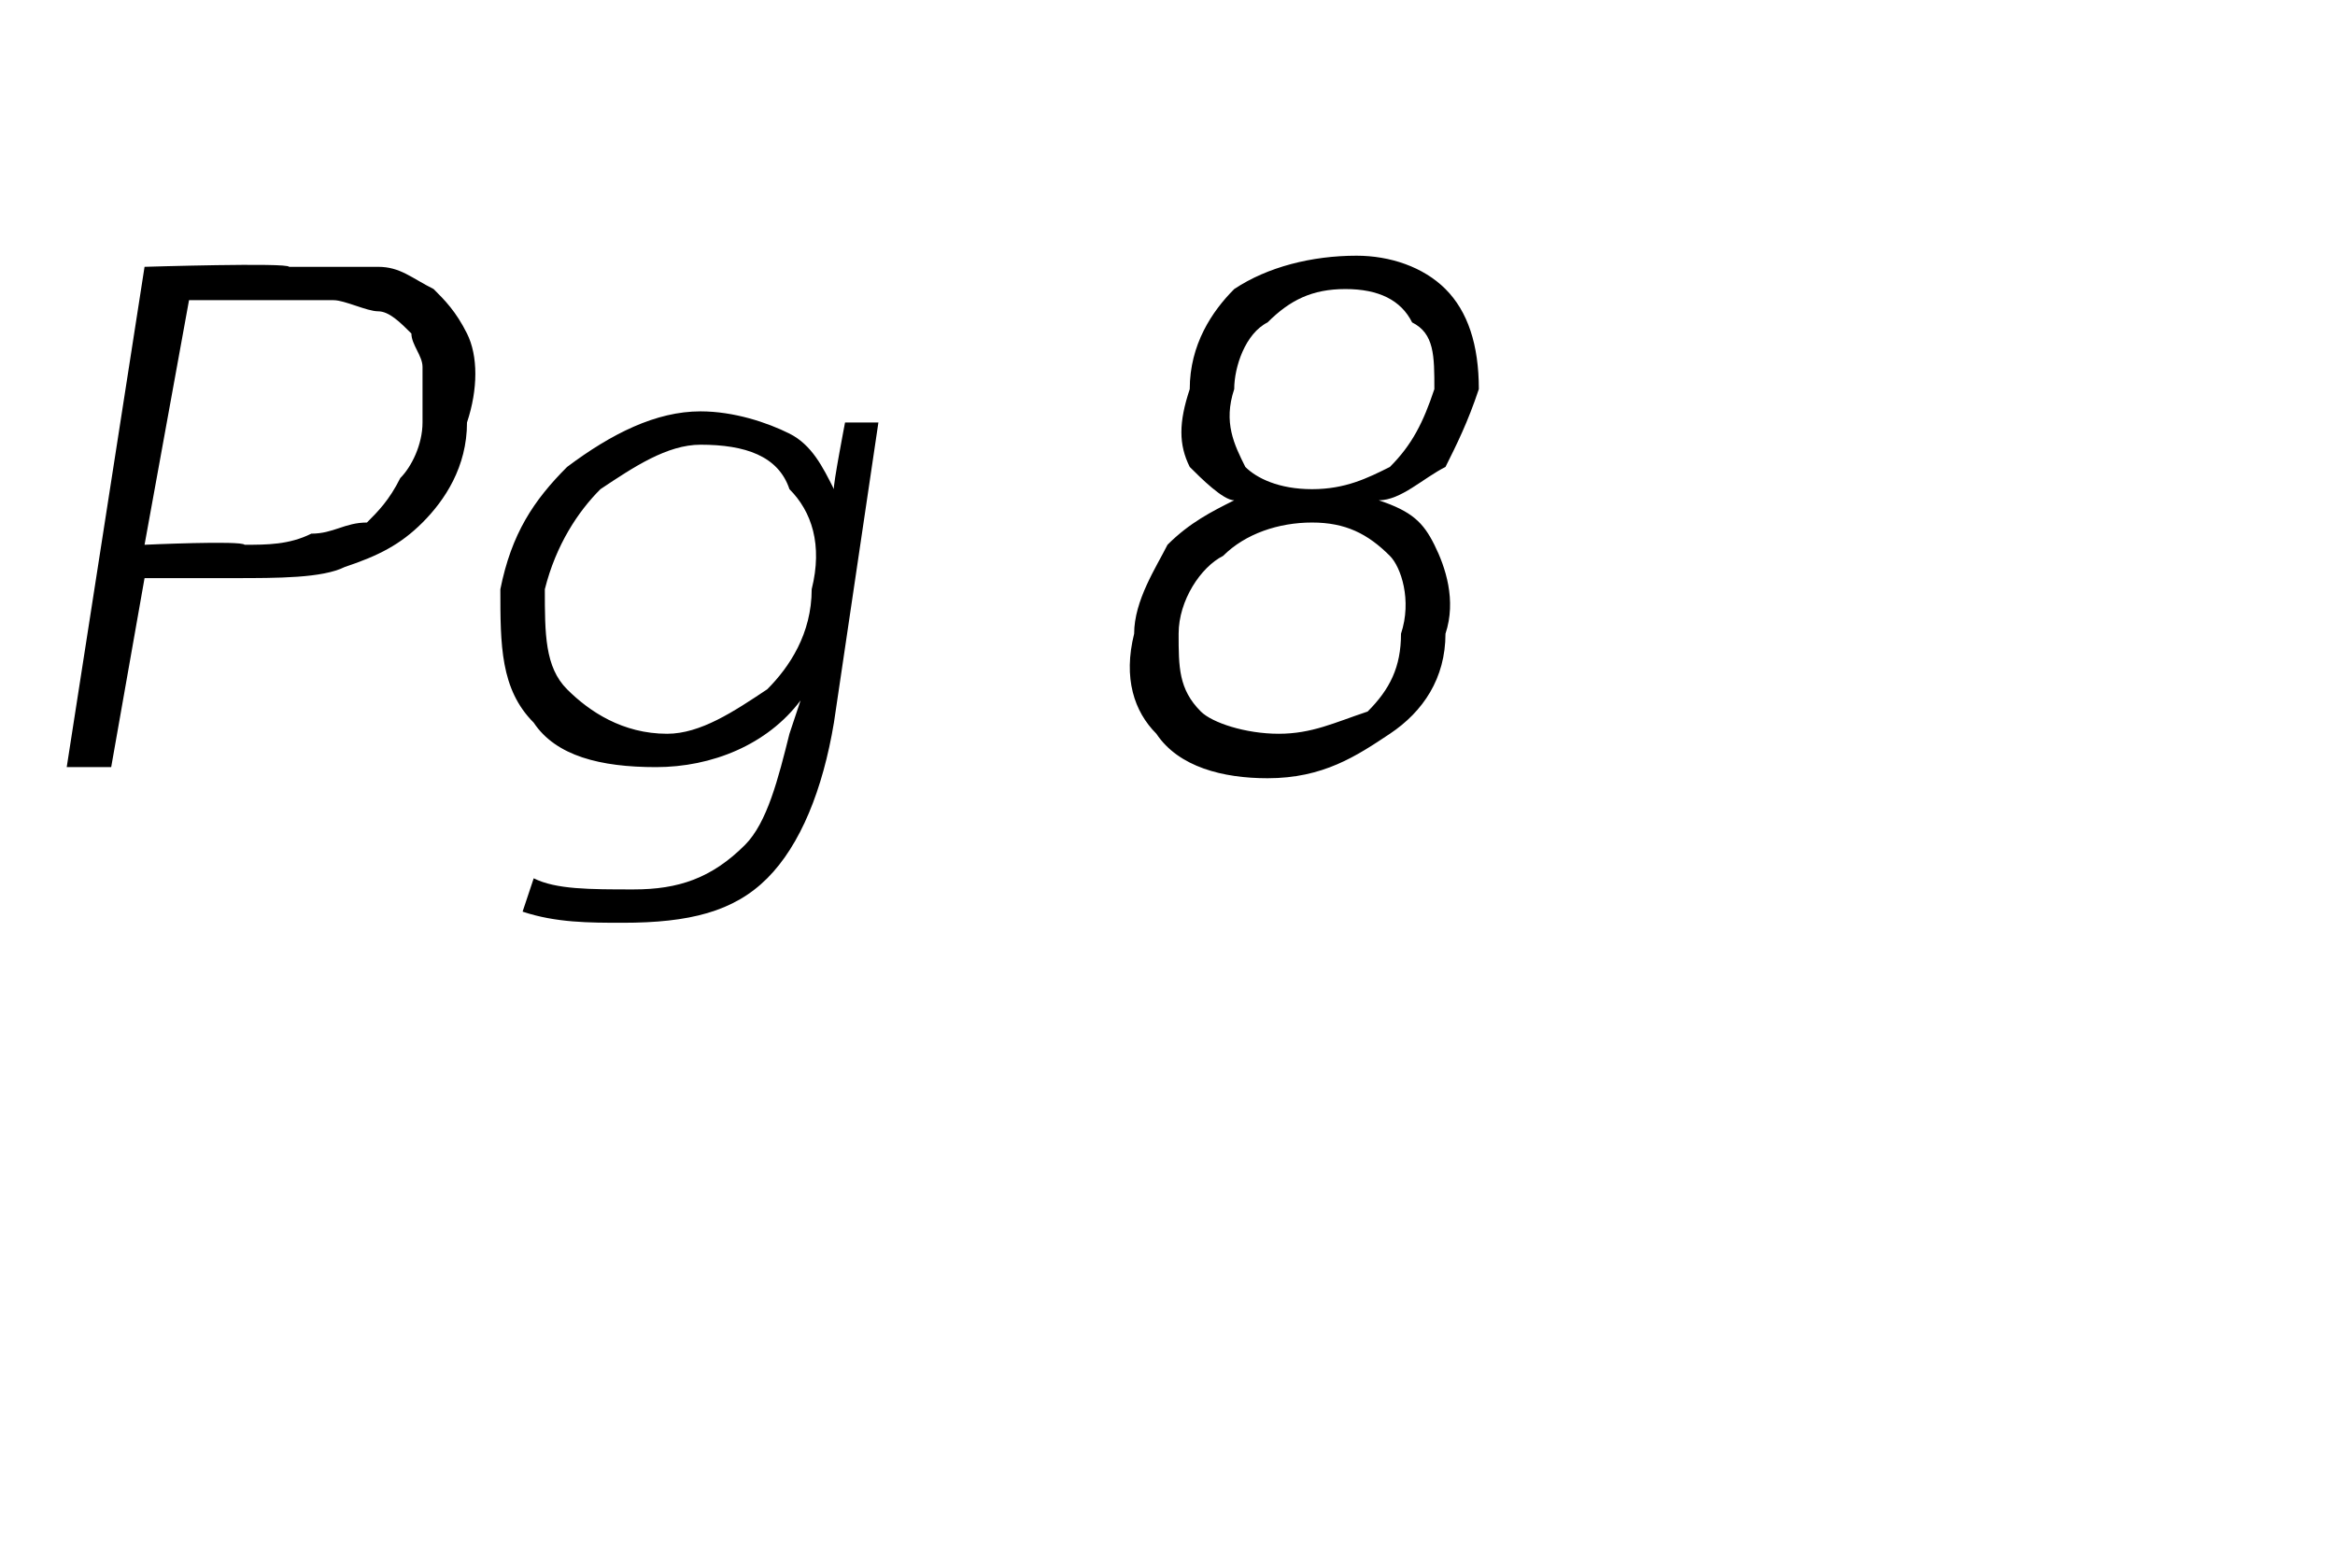
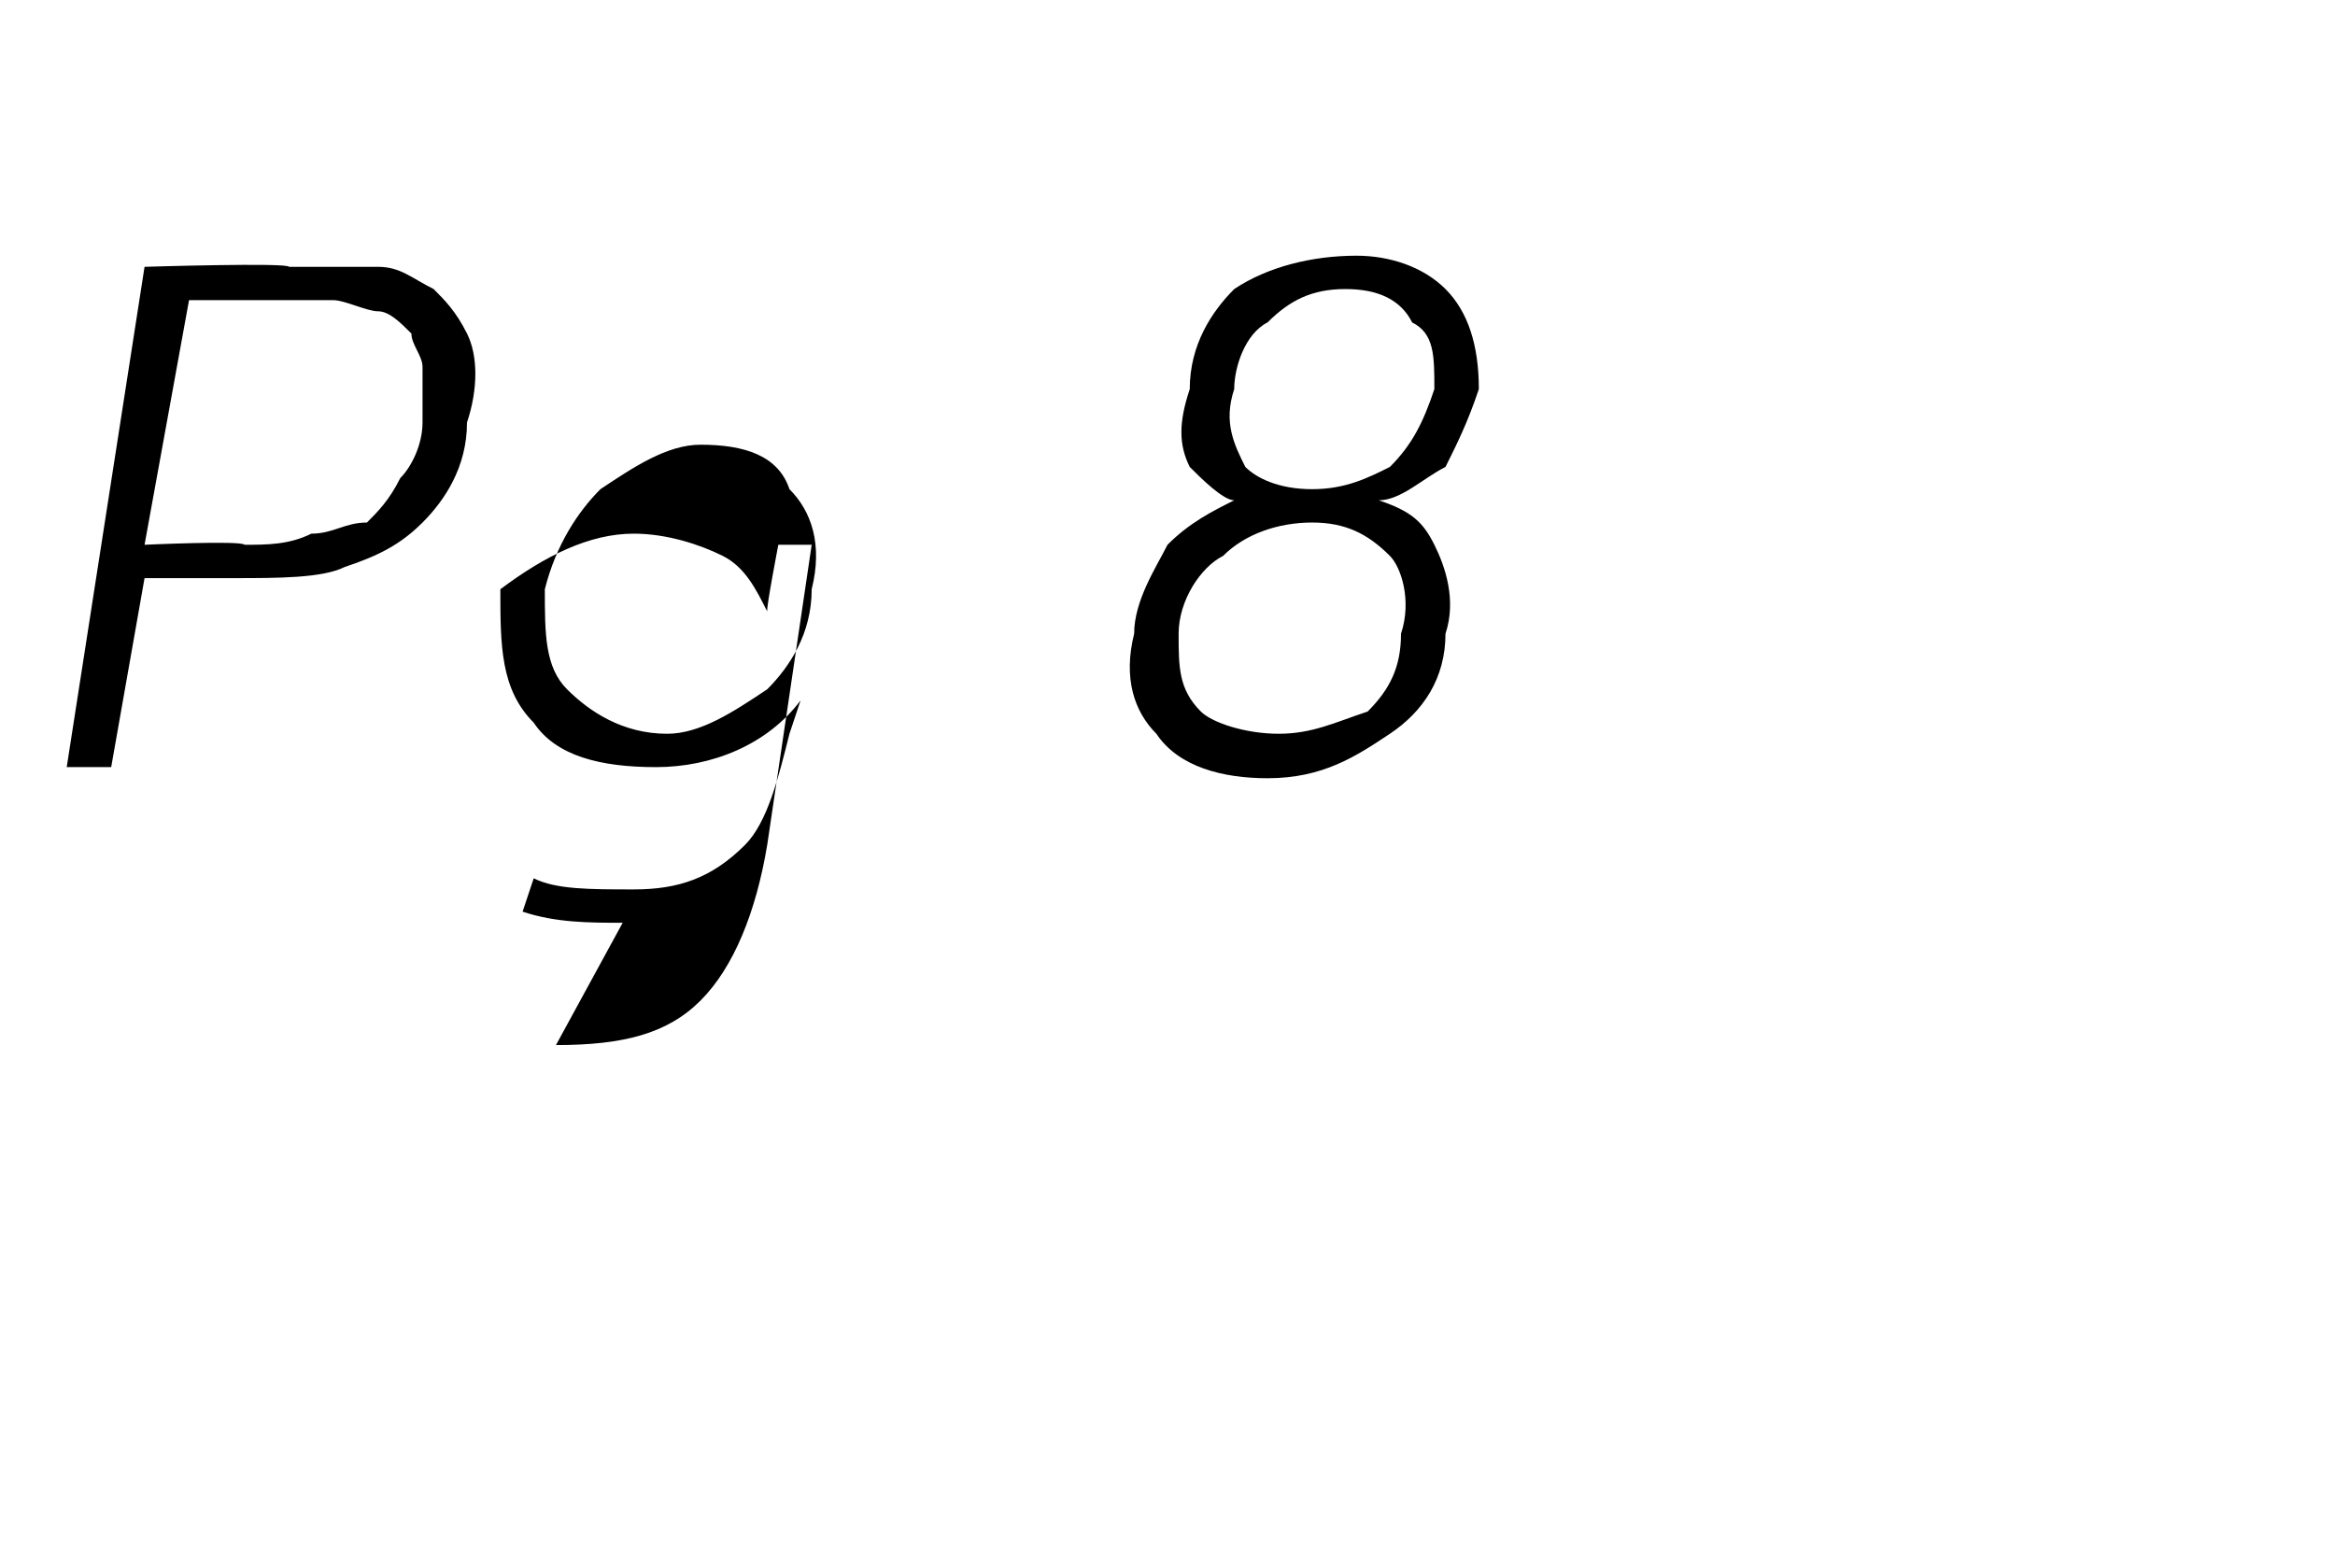
<svg xmlns="http://www.w3.org/2000/svg" version="1.1" width="21px" height="14.1px" viewBox="0 -2 21 14.1" style="top:-2px">
  <desc>Pg 8</desc>
  <defs />
  <g id="Polygon4888">
-     <path d="m.6 4.9L1.3.4S2.59.36 2.6.4h.8c.2 0 .3.1.5.2c.1.1.2.2.3.4c.1.2.1.5 0 .8c0 .4-.2.7-.4.9c-.2.2-.4.3-.7.4c-.2.1-.6.1-1 .1h-.8L1 4.9h-.4zm.7-2s.87-.04.9 0c.2 0 .4 0 .6-.1c.2 0 .3-.1.5-.1c.1-.1.2-.2.3-.4c.1-.1.2-.3.2-.5v-.5c0-.1-.1-.2-.1-.3c-.1-.1-.2-.2-.3-.2c-.1 0-.3-.1-.4-.1H1.7l-.4 2.2zm4.3 3.4c-.3 0-.6 0-.9-.1l.1-.3c.2.1.5.1.9.1c.4 0 .7-.1 1-.4c.2-.2.3-.6.4-1l.1-.3c-.3.4-.8.6-1.3.6c-.5 0-.9-.1-1.1-.4c-.3-.3-.3-.7-.3-1.2c.1-.5.3-.8.6-1.1c.4-.3.8-.5 1.2-.5c.3 0 .6.1.8.2c.2.1.3.3.4.5c-.01-.03.1-.6.1-.6h.3l-.4 2.7c-.1.6-.3 1.1-.6 1.4c-.3.3-.7.4-1.3.4zm1.7-3c.1-.4 0-.7-.2-.9c-.1-.3-.4-.4-.8-.4c-.3 0-.6.2-.9.4c-.2.2-.4.5-.5.9c0 .4 0 .7.2.9c.2.2.5.4.9.4c.3 0 .6-.2.9-.4c.2-.2.4-.5.4-.9zm2.9.4c0-.3.2-.6.3-.8c.2-.2.4-.3.6-.4c-.1 0-.3-.2-.4-.3c-.1-.2-.1-.4 0-.7c0-.4.2-.7.4-.9c.3-.2.7-.3 1.1-.3c.3 0 .6.1.8.3c.2.2.3.5.3.9c-.1.3-.2.5-.3.7c-.2.1-.4.3-.6.3c.3.1.4.2.5.4c.1.2.2.5.1.8c0 .4-.2.7-.5.9c-.3.2-.6.4-1.1.4c-.4 0-.8-.1-1-.4c-.2-.2-.3-.5-.2-.9zm2.7-2.2c0-.3 0-.5-.2-.6c-.1-.2-.3-.3-.6-.3c-.3 0-.5.1-.7.3c-.2.1-.3.4-.3.6c-.1.3 0 .5.1.7c.1.1.3.2.6.2c.3 0 .5-.1.7-.2c.2-.2.3-.4.4-.7zm-.3 2.2c.1-.3 0-.6-.1-.7c-.2-.2-.4-.3-.7-.3c-.3 0-.6.1-.8.3c-.2.1-.4.4-.4.7c0 .3 0 .5.2.7c.1.1.4.2.7.2c.3 0 .5-.1.8-.2c.2-.2.3-.4.3-.7z" stroke="none" fill="#000" />
+     <path d="m.6 4.9L1.3.4S2.59.36 2.6.4h.8c.2 0 .3.1.5.2c.1.1.2.2.3.4c.1.2.1.5 0 .8c0 .4-.2.7-.4.9c-.2.2-.4.3-.7.4c-.2.1-.6.1-1 .1h-.8L1 4.9h-.4zm.7-2s.87-.04.9 0c.2 0 .4 0 .6-.1c.2 0 .3-.1.5-.1c.1-.1.2-.2.3-.4c.1-.1.2-.3.2-.5v-.5c0-.1-.1-.2-.1-.3c-.1-.1-.2-.2-.3-.2c-.1 0-.3-.1-.4-.1H1.7l-.4 2.2zm4.3 3.4c-.3 0-.6 0-.9-.1l.1-.3c.2.1.5.1.9.1c.4 0 .7-.1 1-.4c.2-.2.3-.6.4-1l.1-.3c-.3.4-.8.6-1.3.6c-.5 0-.9-.1-1.1-.4c-.3-.3-.3-.7-.3-1.2c.4-.3.8-.5 1.2-.5c.3 0 .6.1.8.2c.2.1.3.3.4.5c-.01-.03.1-.6.1-.6h.3l-.4 2.7c-.1.6-.3 1.1-.6 1.4c-.3.3-.7.4-1.3.4zm1.7-3c.1-.4 0-.7-.2-.9c-.1-.3-.4-.4-.8-.4c-.3 0-.6.2-.9.4c-.2.2-.4.5-.5.9c0 .4 0 .7.2.9c.2.2.5.4.9.4c.3 0 .6-.2.9-.4c.2-.2.4-.5.4-.9zm2.9.4c0-.3.2-.6.3-.8c.2-.2.4-.3.6-.4c-.1 0-.3-.2-.4-.3c-.1-.2-.1-.4 0-.7c0-.4.2-.7.4-.9c.3-.2.7-.3 1.1-.3c.3 0 .6.1.8.3c.2.2.3.5.3.9c-.1.3-.2.5-.3.7c-.2.1-.4.3-.6.3c.3.1.4.2.5.4c.1.2.2.5.1.8c0 .4-.2.7-.5.9c-.3.2-.6.4-1.1.4c-.4 0-.8-.1-1-.4c-.2-.2-.3-.5-.2-.9zm2.7-2.2c0-.3 0-.5-.2-.6c-.1-.2-.3-.3-.6-.3c-.3 0-.5.1-.7.3c-.2.1-.3.4-.3.6c-.1.3 0 .5.1.7c.1.1.3.2.6.2c.3 0 .5-.1.7-.2c.2-.2.3-.4.4-.7zm-.3 2.2c.1-.3 0-.6-.1-.7c-.2-.2-.4-.3-.7-.3c-.3 0-.6.1-.8.3c-.2.1-.4.4-.4.7c0 .3 0 .5.2.7c.1.1.4.2.7.2c.3 0 .5-.1.8-.2c.2-.2.3-.4.3-.7z" stroke="none" fill="#000" />
  </g>
</svg>